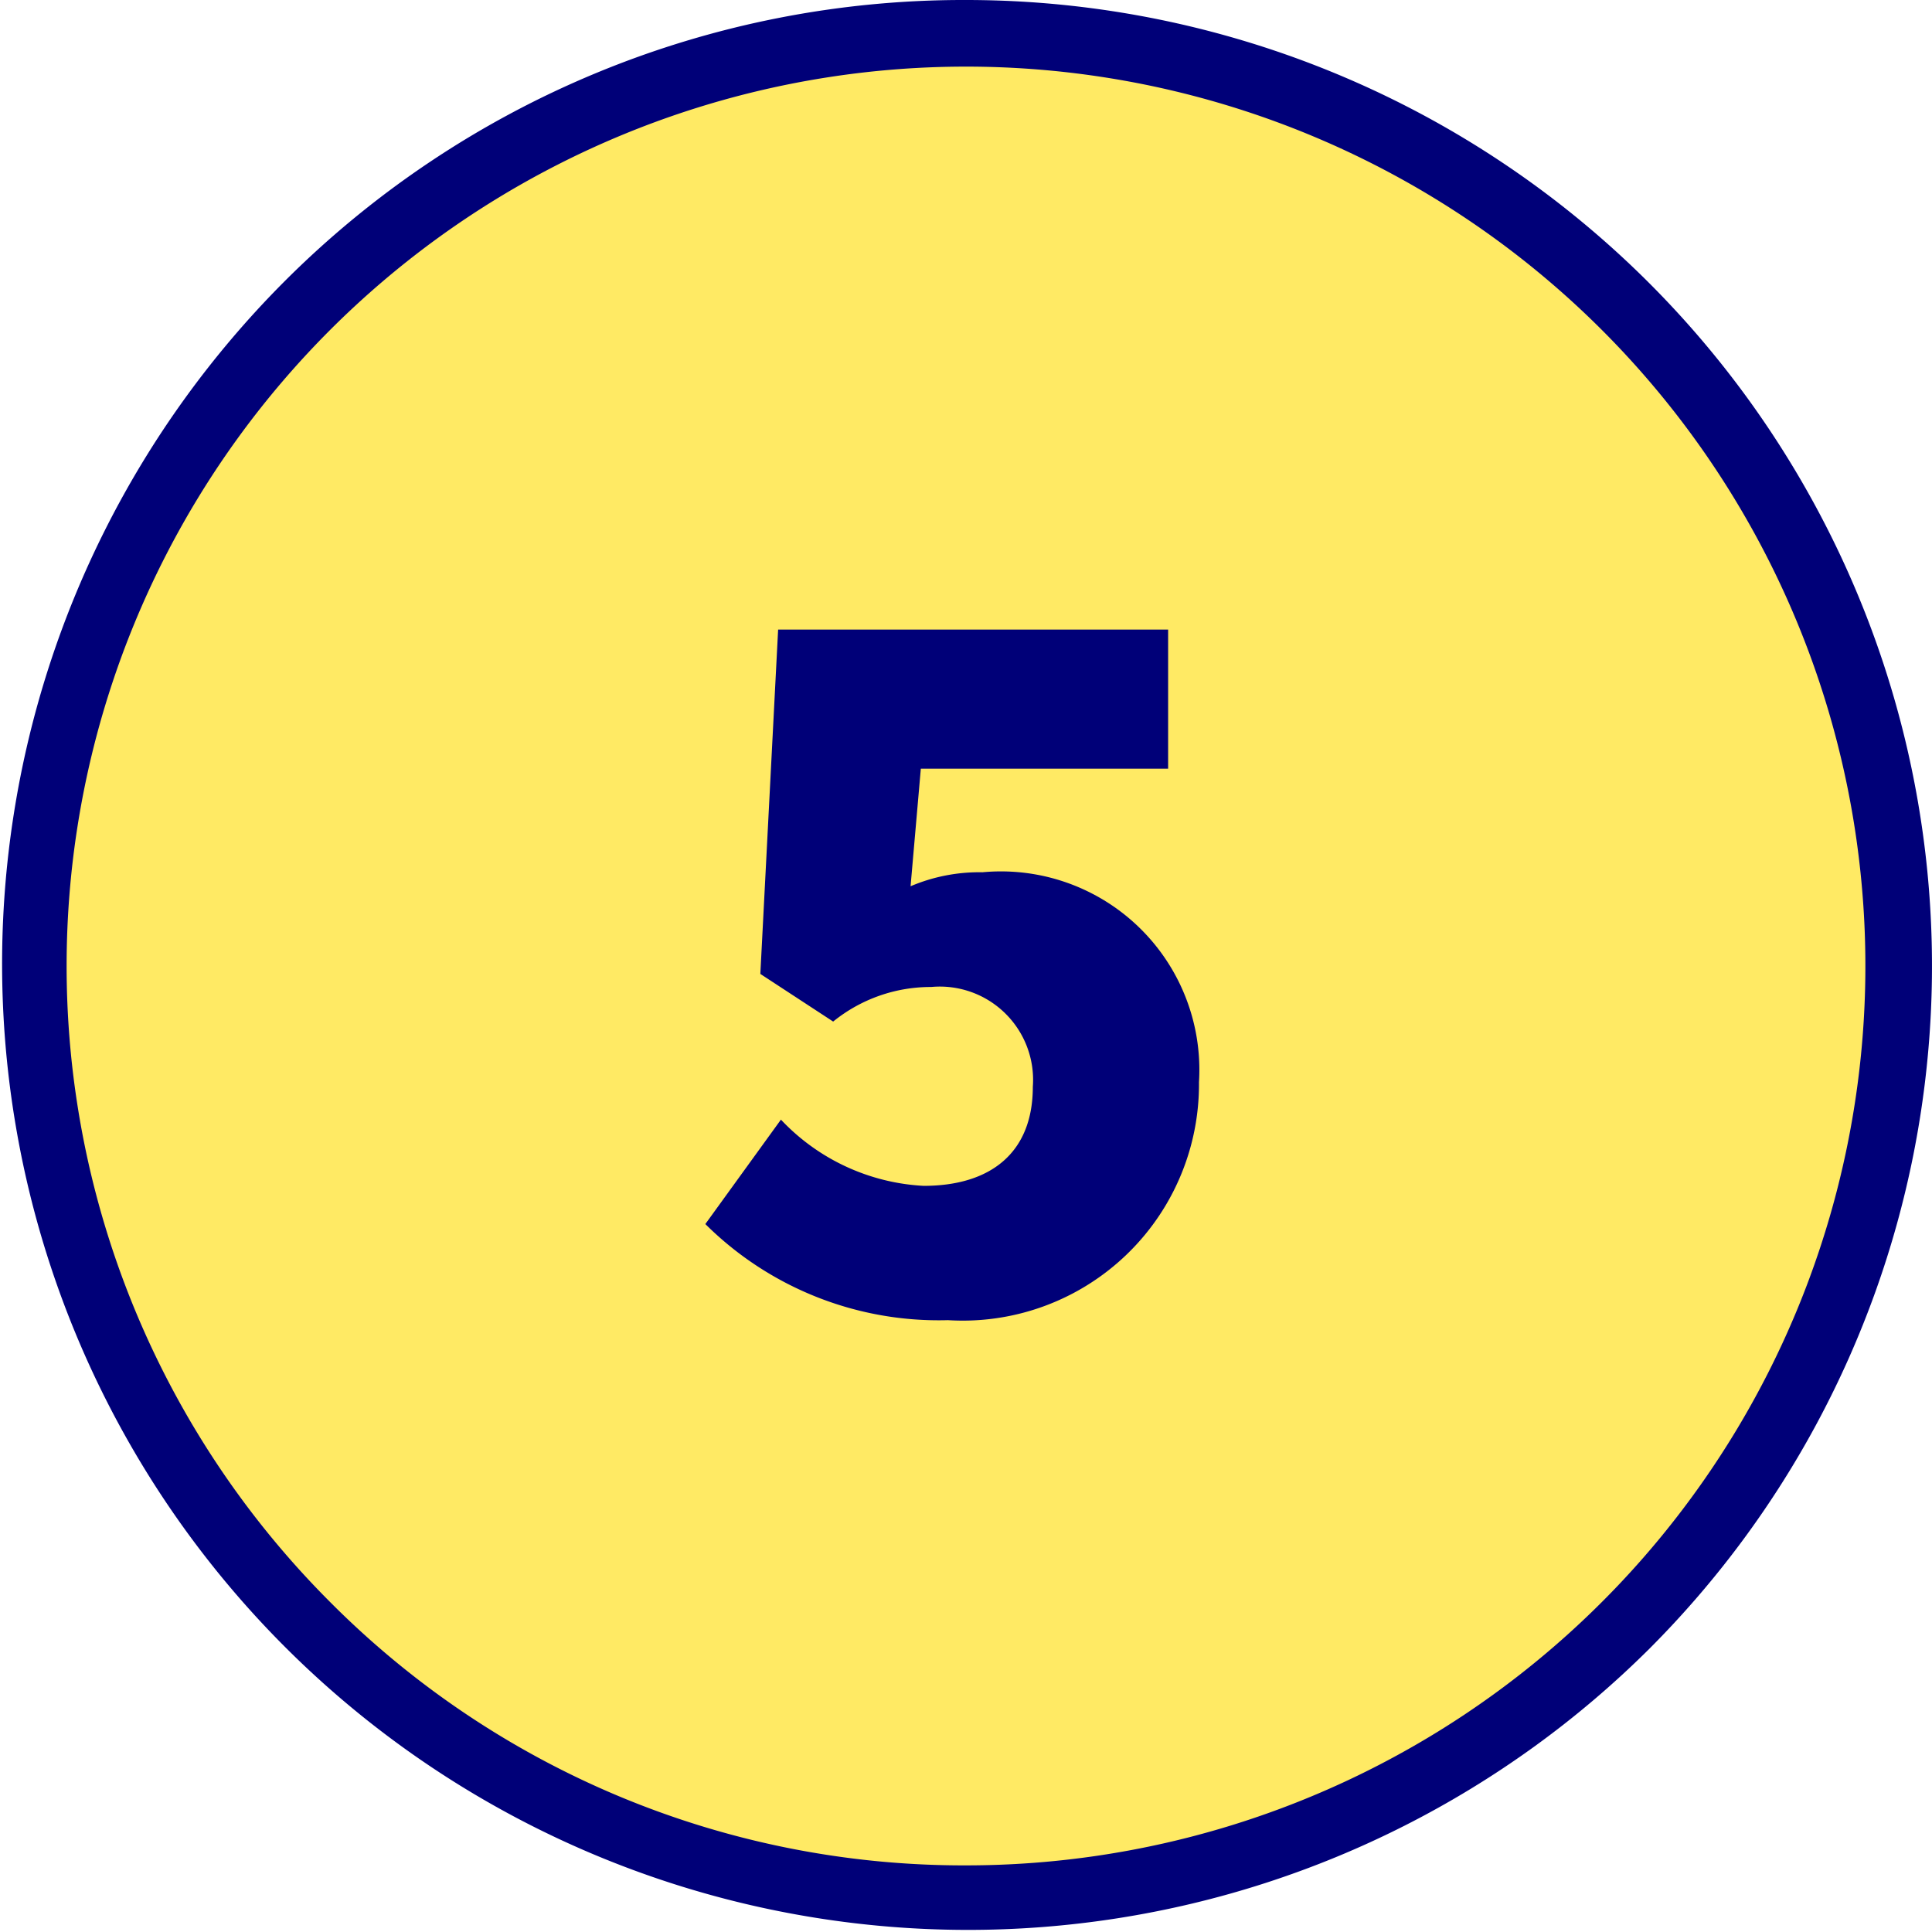
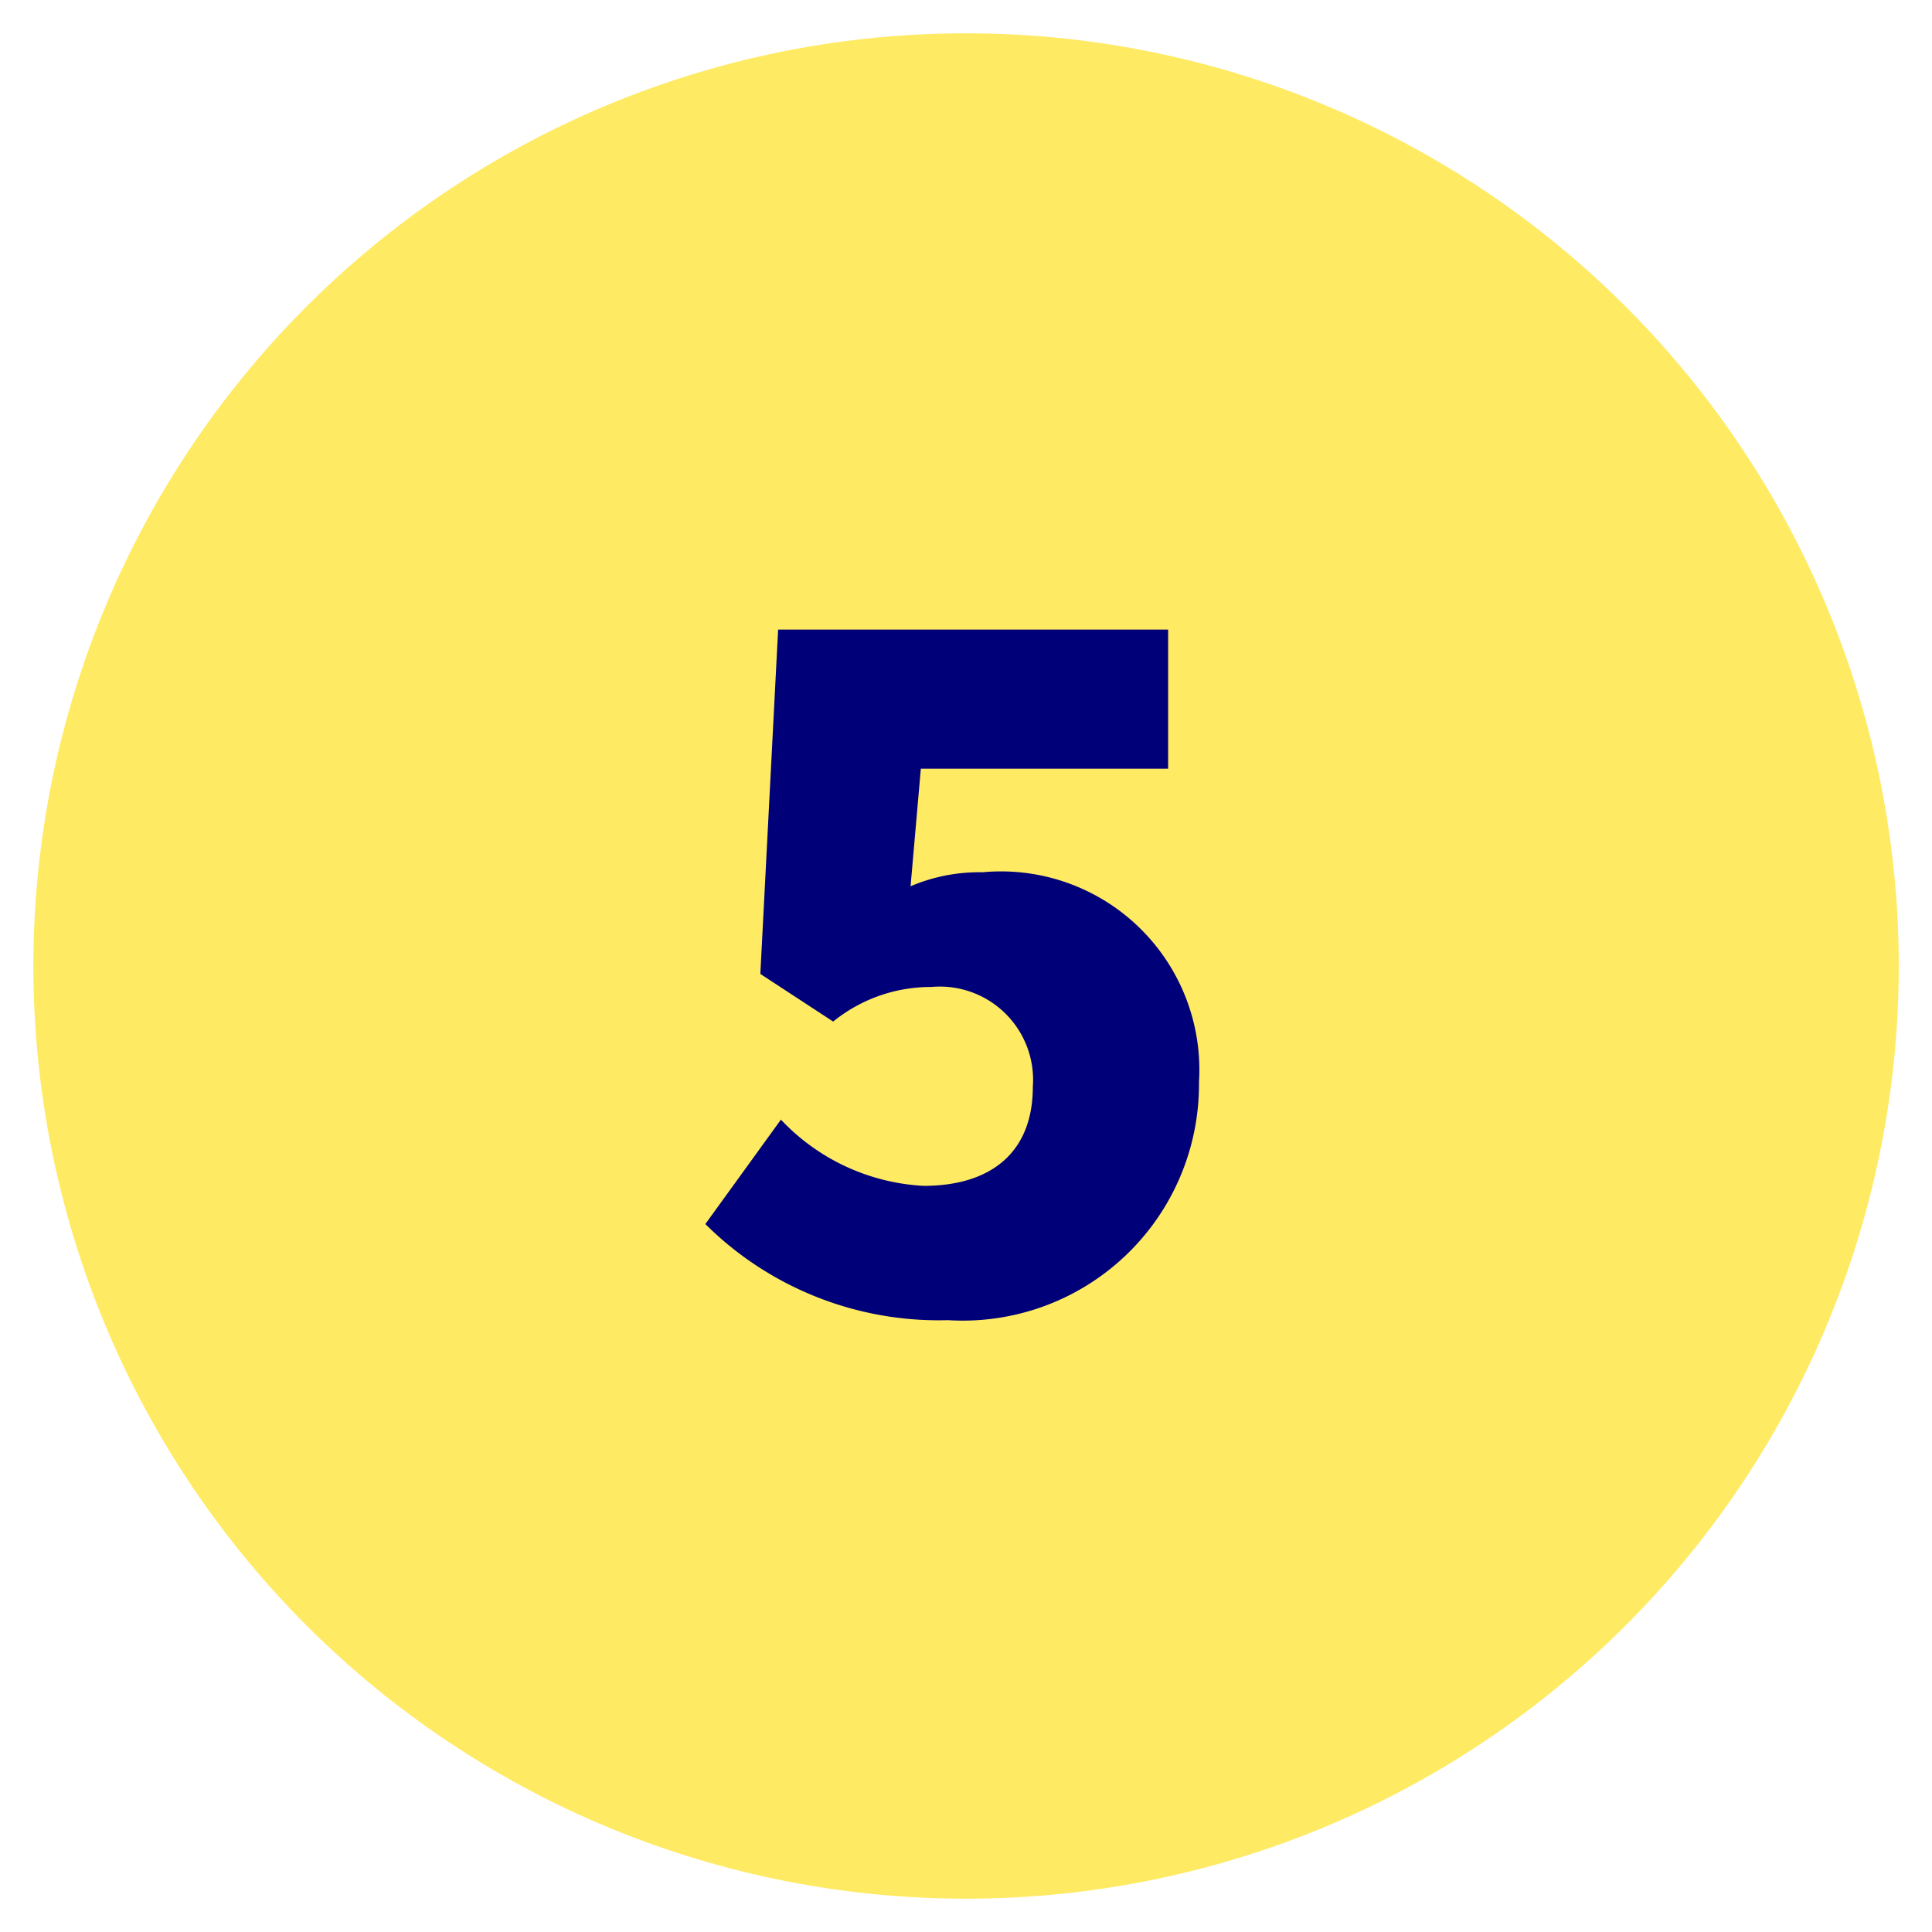
<svg xmlns="http://www.w3.org/2000/svg" width="29" height="29" viewBox="0 0 29 29">
  <g transform="translate(-14234.881 -2842.163)">
    <path d="M445.451,405.239a14,14,0,1,1-14-14,14,14,0,0,1,14,14" transform="translate(13817.931 2451.424)" fill="#ffea64" />
-     <path d="M14-.5A14.5,14.5,0,0,1,24.253,24.253,14.5,14.5,0,0,1,3.747,3.747,14.405,14.405,0,0,1,14-.5Zm0,28A13.5,13.5,0,0,0,23.546,4.454,13.5,13.5,0,1,0,4.454,23.546,13.412,13.412,0,0,0,14,27.5Z" transform="translate(14235.381 2842.663)" fill="#000078" />
    <path d="M427.537,409.113l1.135-1.568a3.17,3.17,0,0,0,2.142.994c1.009,0,1.639-.5,1.639-1.485a1.4,1.4,0,0,0-1.526-1.5,2.325,2.325,0,0,0-1.471.519l-1.093-.715.267-5.169h5.854v2.088h-3.712l-.154,1.765a2.633,2.633,0,0,1,1.079-.21,2.978,2.978,0,0,1,3.25,3.151,3.546,3.546,0,0,1-3.768,3.572,4.967,4.967,0,0,1-3.642-1.443" transform="translate(13817.931 2451.424)" fill="#000078" />
  </g>
</svg>